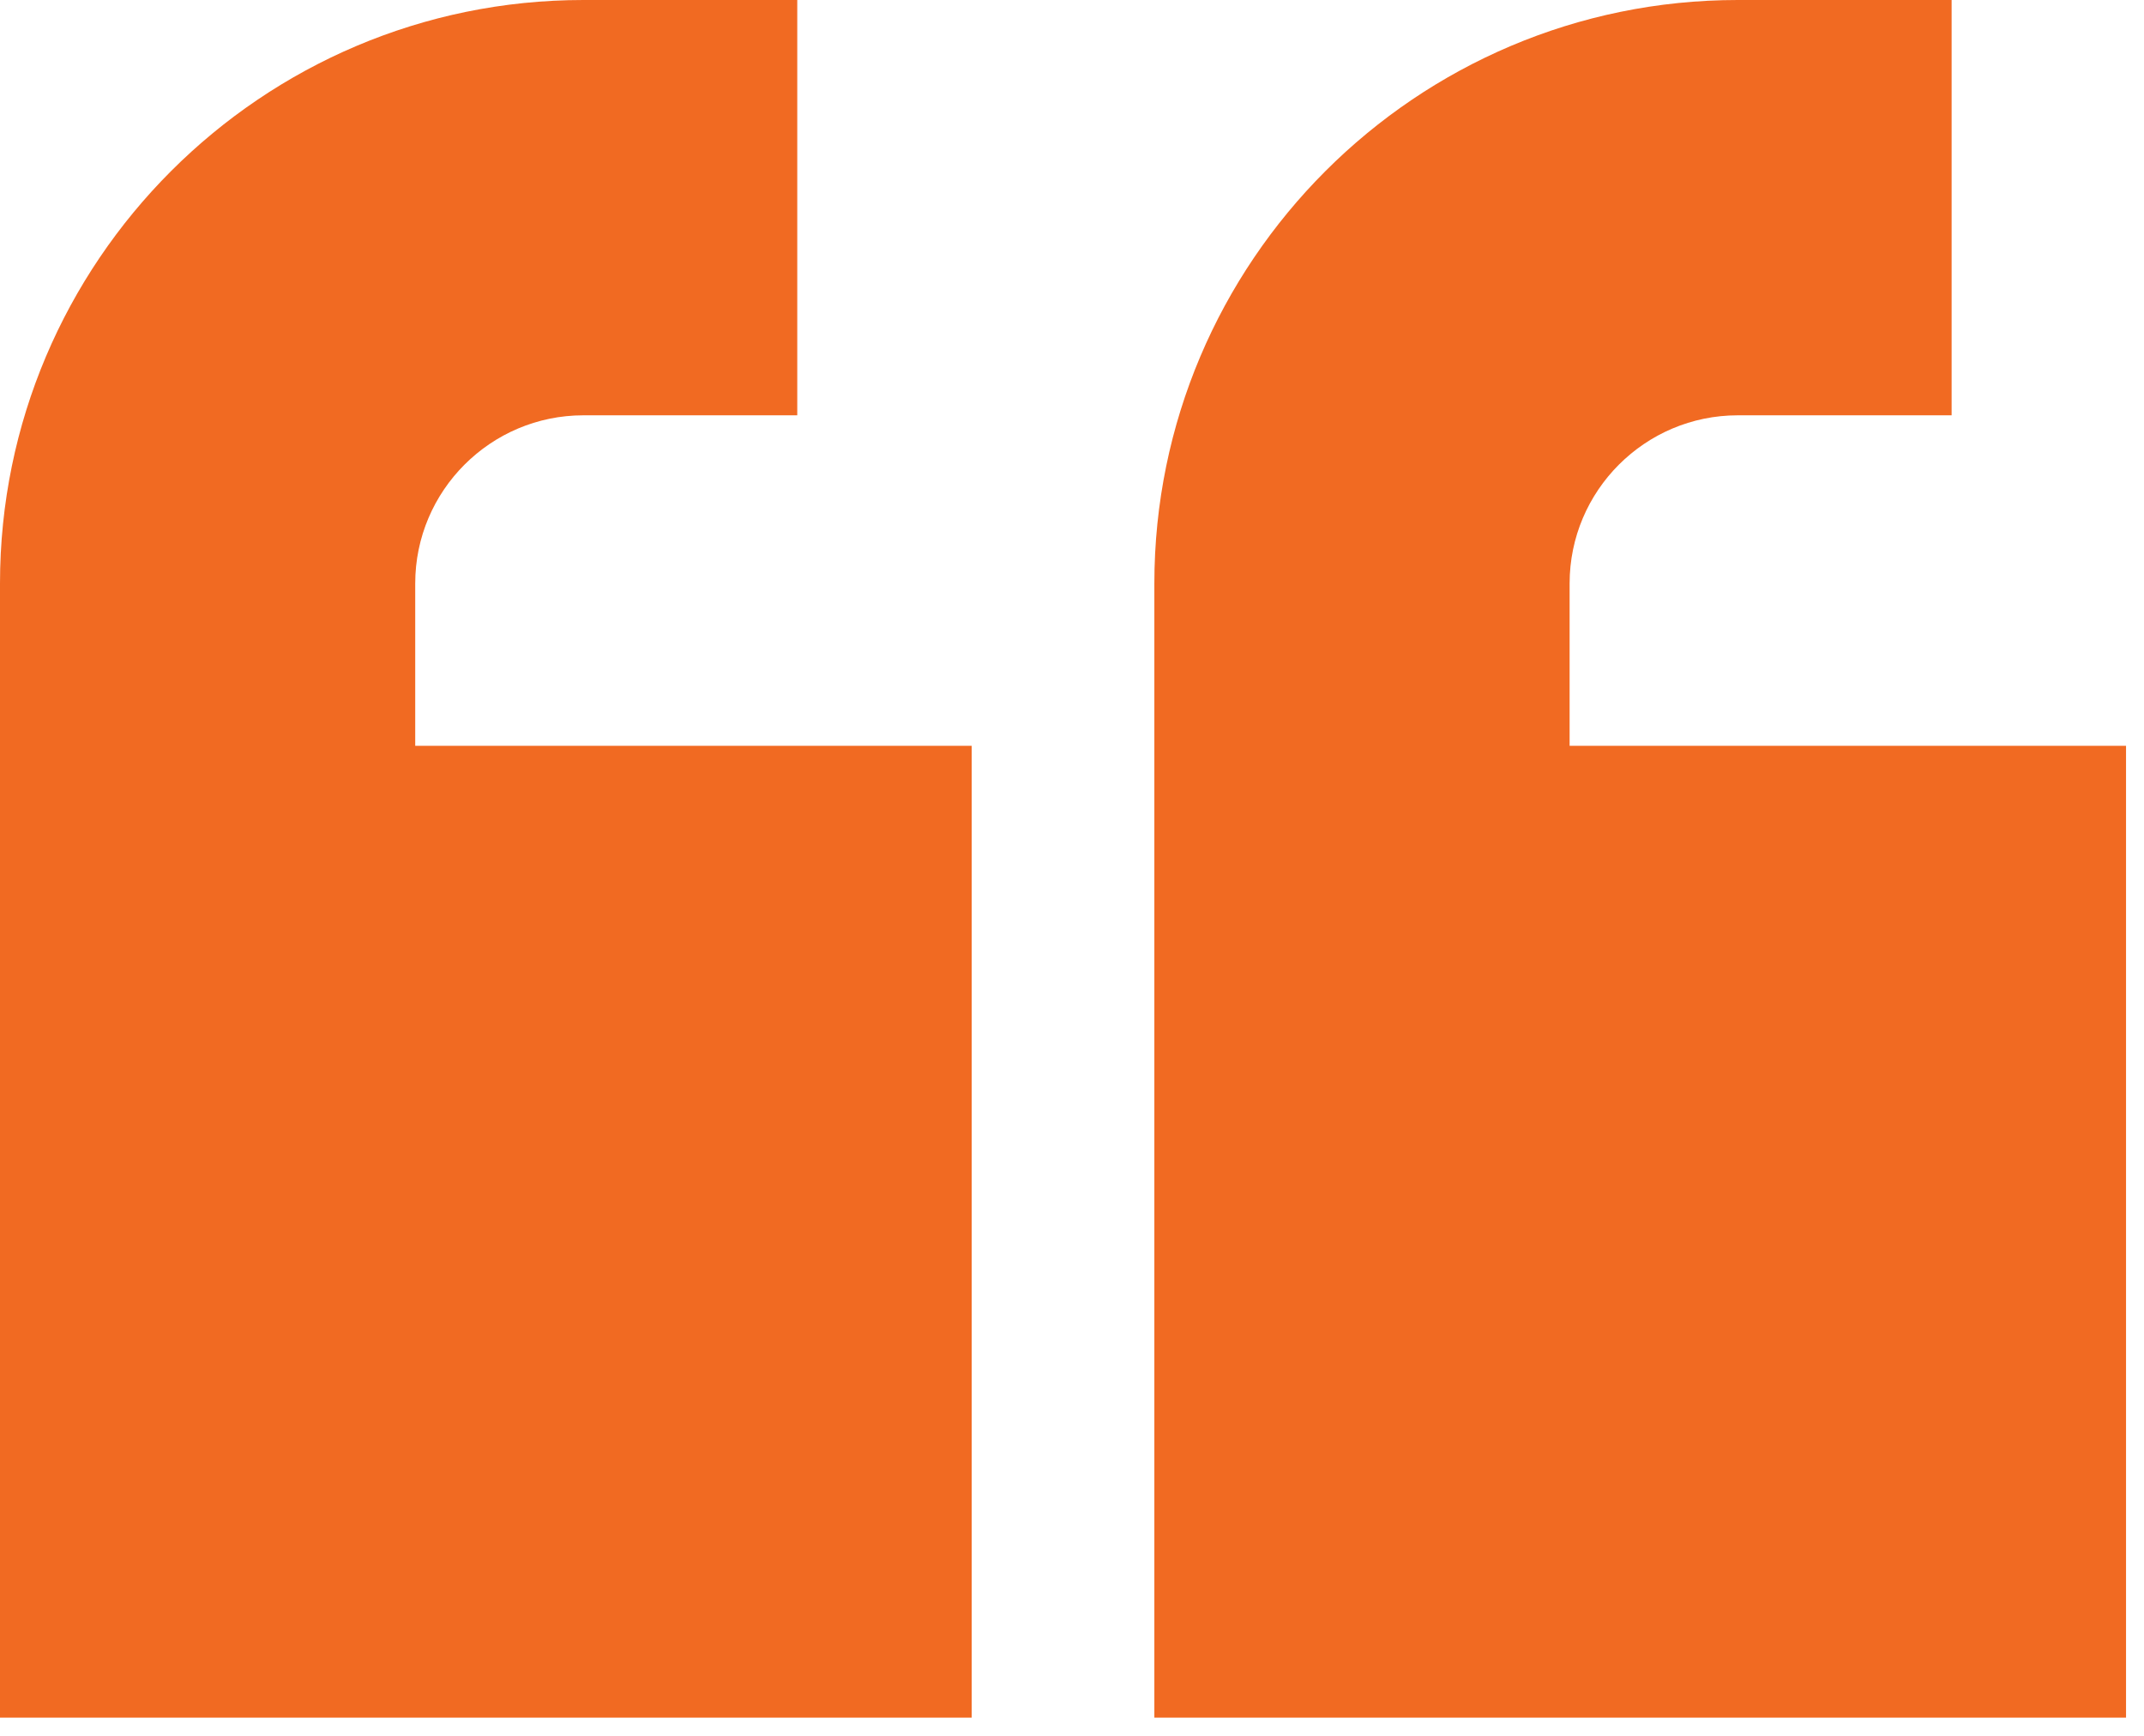
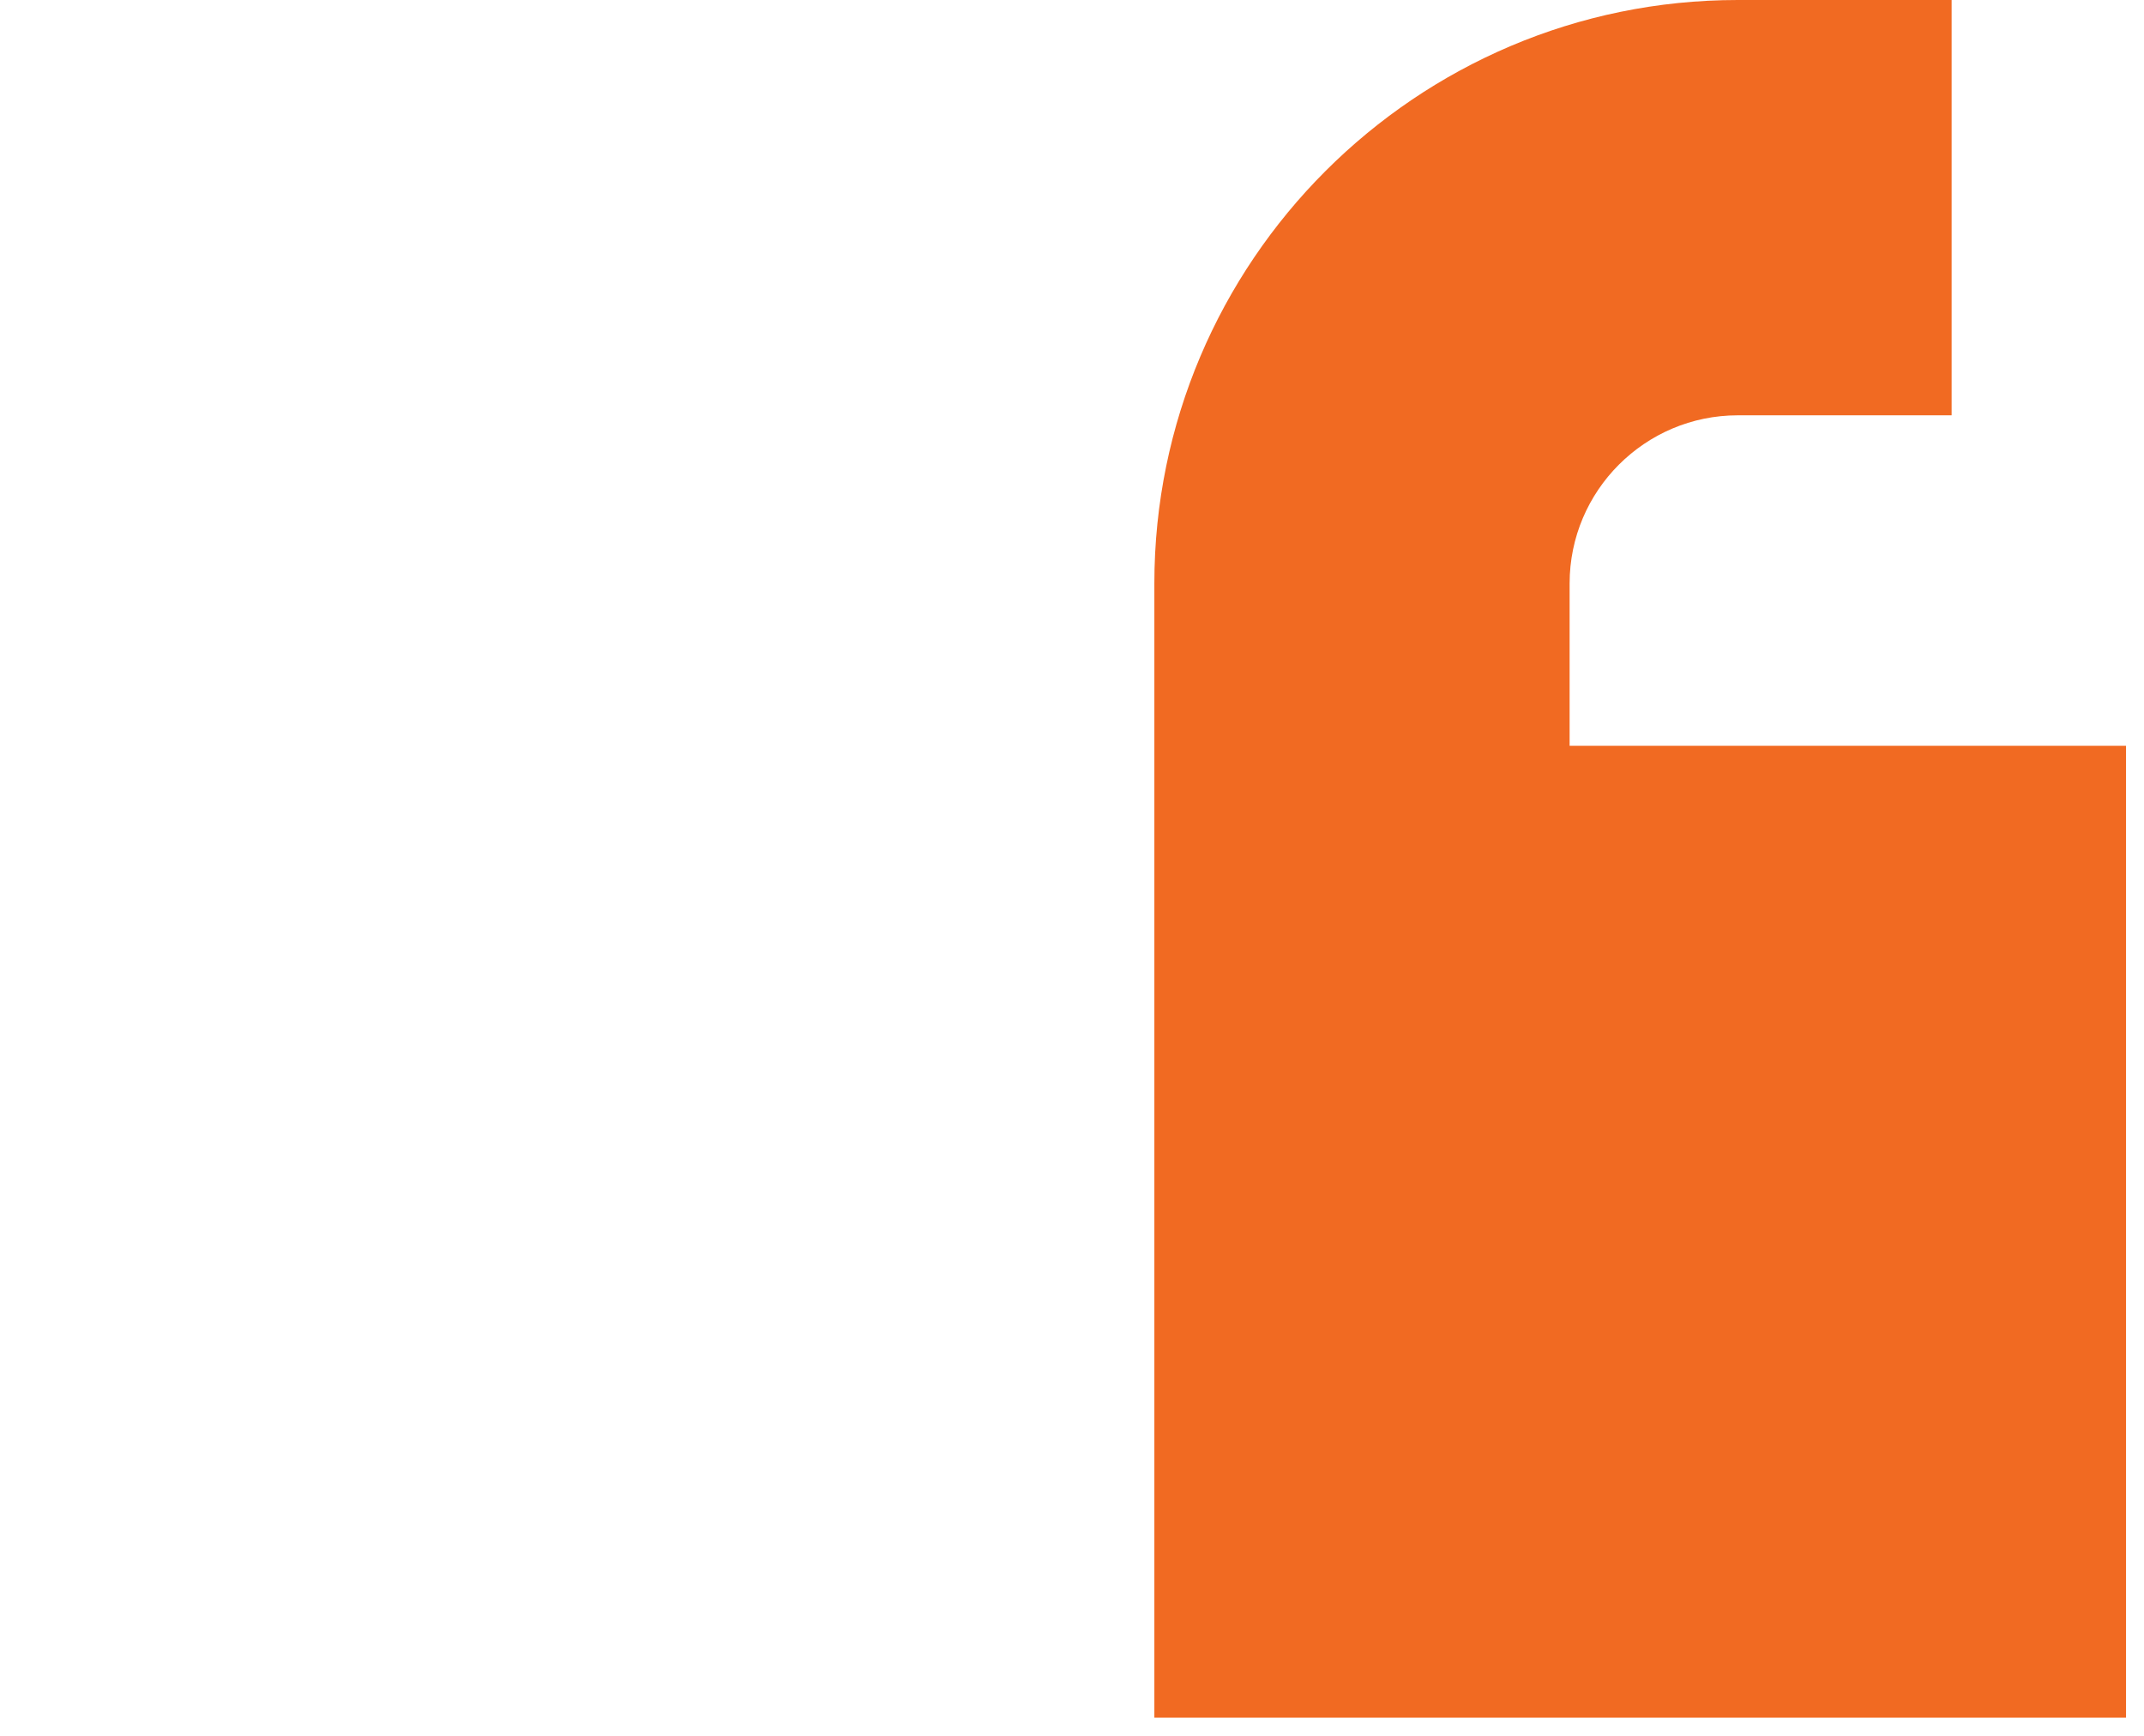
<svg xmlns="http://www.w3.org/2000/svg" width="63" height="51" viewBox="0 0 63 51" fill="none">
  <path d="M62.472 21.913L46.122 21.913L46.122 17.143C46.122 14.418 48.339 12.202 51.064 12.202L57.347 12.202L57.347 3.36668e-06L51.064 2.81733e-06C41.611 1.99093e-06 33.92 7.69 33.92 17.143L33.92 50.465L62.472 50.465L62.472 21.913Z" fill="#F16A22" />
-   <path d="M28.552 50.465L28.552 21.913L12.201 21.913L12.201 17.143C12.201 14.418 14.418 12.202 17.143 12.202L23.427 12.202L23.427 3.36668e-06L17.143 2.81733e-06C7.69 1.99093e-06 -0 7.69 -0 17.143L-0 50.465L28.552 50.465Z" fill="#F16A22" />
</svg>